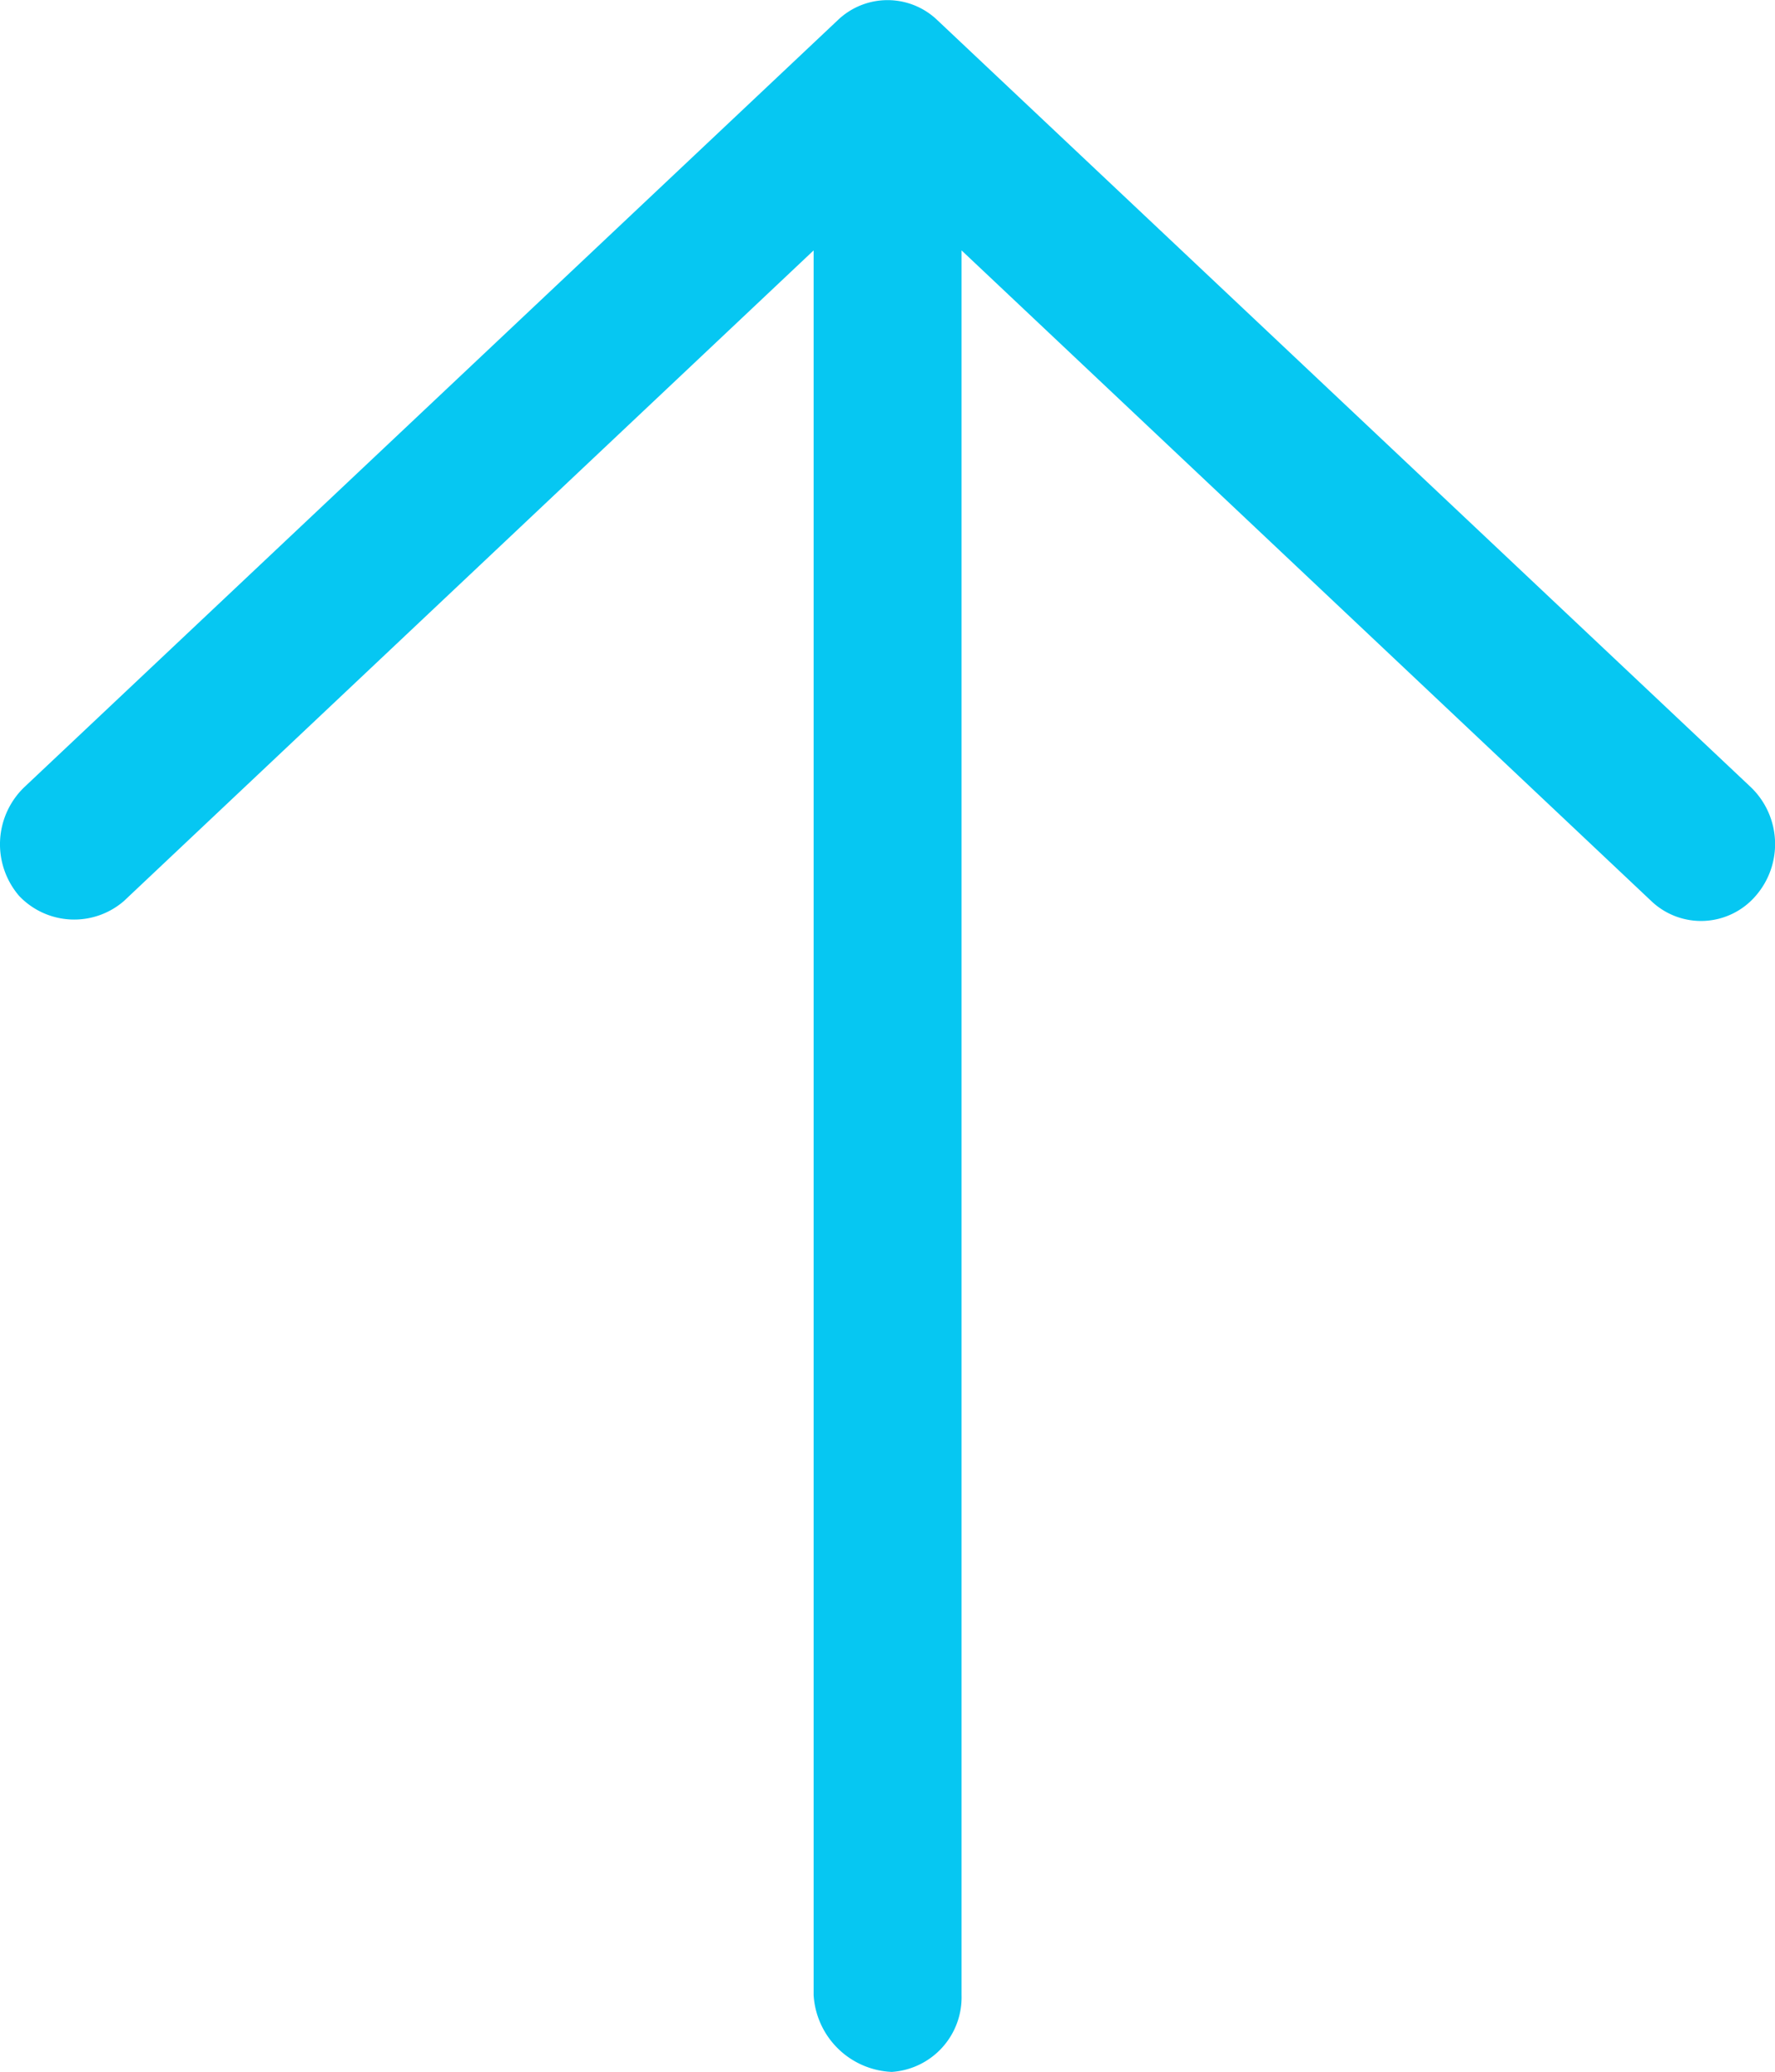
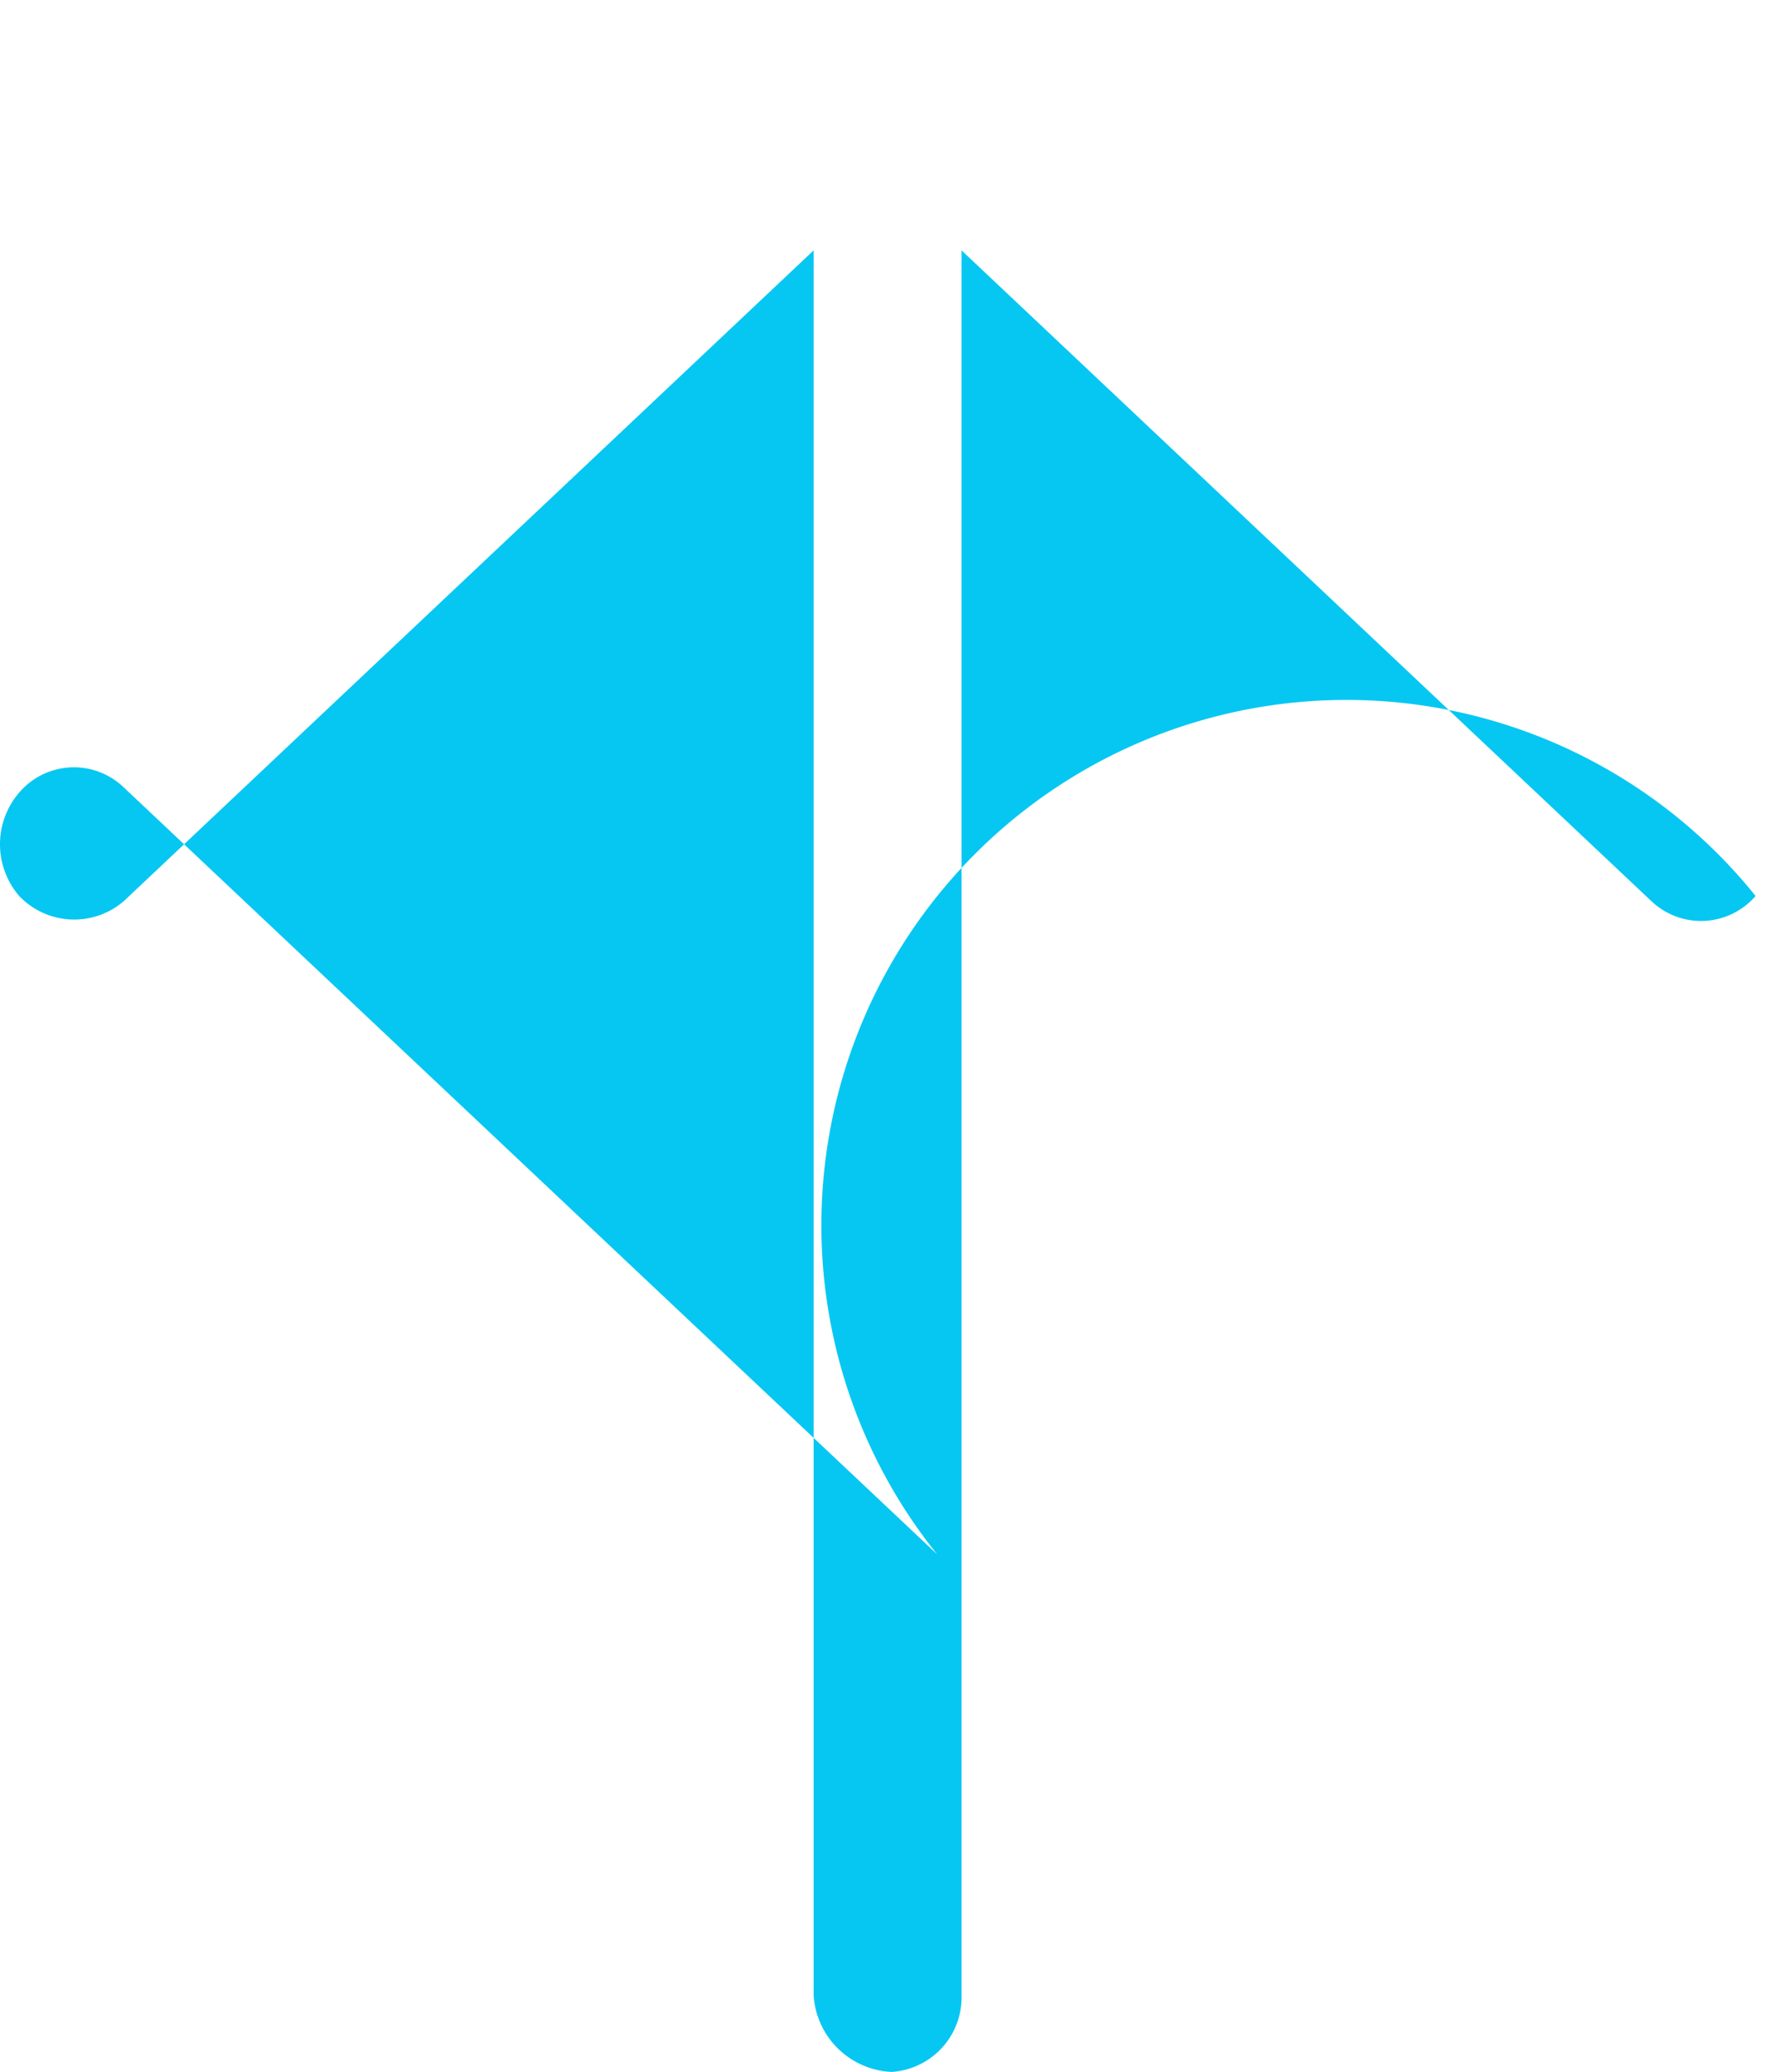
<svg xmlns="http://www.w3.org/2000/svg" width="50.393" height="58.796" viewBox="0 0 50.393 58.796">
-   <path id="arrow-up" d="M49.843,57.4a2.047,2.047,0,0,1-2.962.143L27.3,39.08V88.593a2.121,2.121,0,0,1-1.982,2.177,2.322,2.322,0,0,1-2.218-2.18V39.08L3.518,57.544A2.157,2.157,0,0,1,.546,57.4a2.247,2.247,0,0,1,.141-3.084l23.1-21.771a2.042,2.042,0,0,1,2.825,0l23.1,21.771A2.237,2.237,0,0,1,49.843,57.4Z" transform="translate(-0.001 -31.974)" fill="#06c7f2" />
+   <path id="arrow-up" d="M49.843,57.4a2.047,2.047,0,0,1-2.962.143L27.3,39.08V88.593a2.121,2.121,0,0,1-1.982,2.177,2.322,2.322,0,0,1-2.218-2.18V39.08L3.518,57.544A2.157,2.157,0,0,1,.546,57.4a2.247,2.247,0,0,1,.141-3.084a2.042,2.042,0,0,1,2.825,0l23.1,21.771A2.237,2.237,0,0,1,49.843,57.4Z" transform="translate(-0.001 -31.974)" fill="#06c7f2" />
</svg>